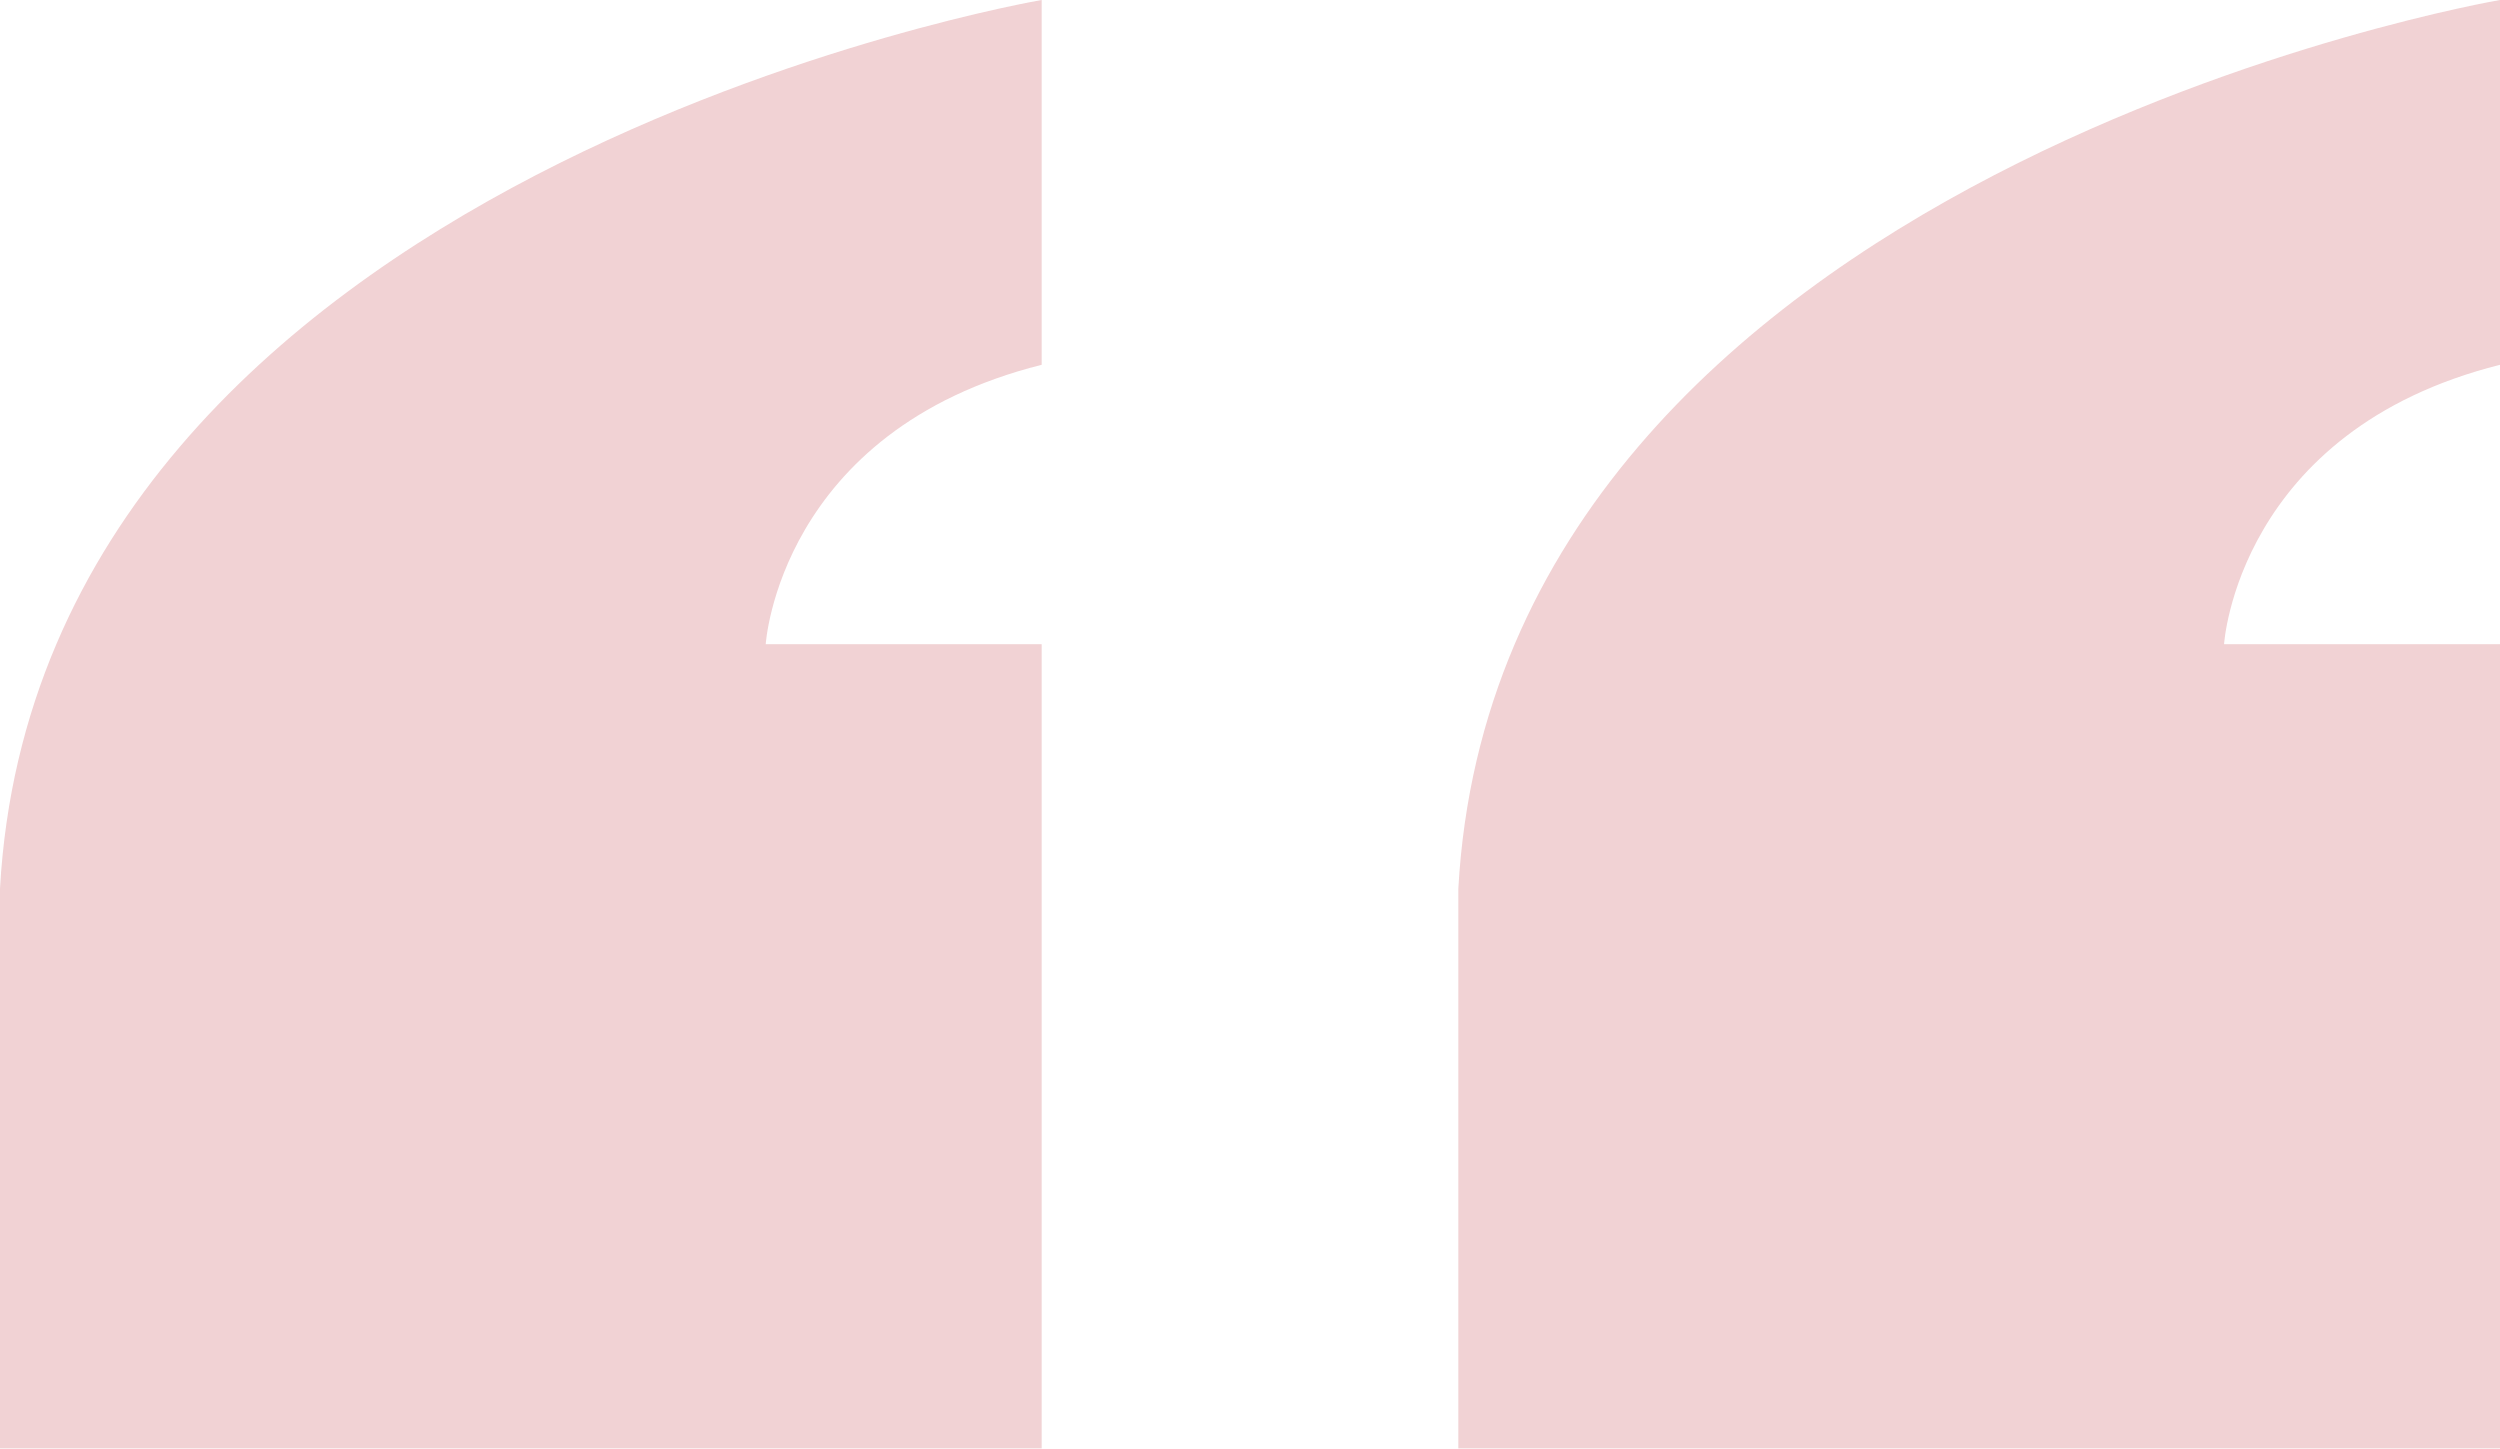
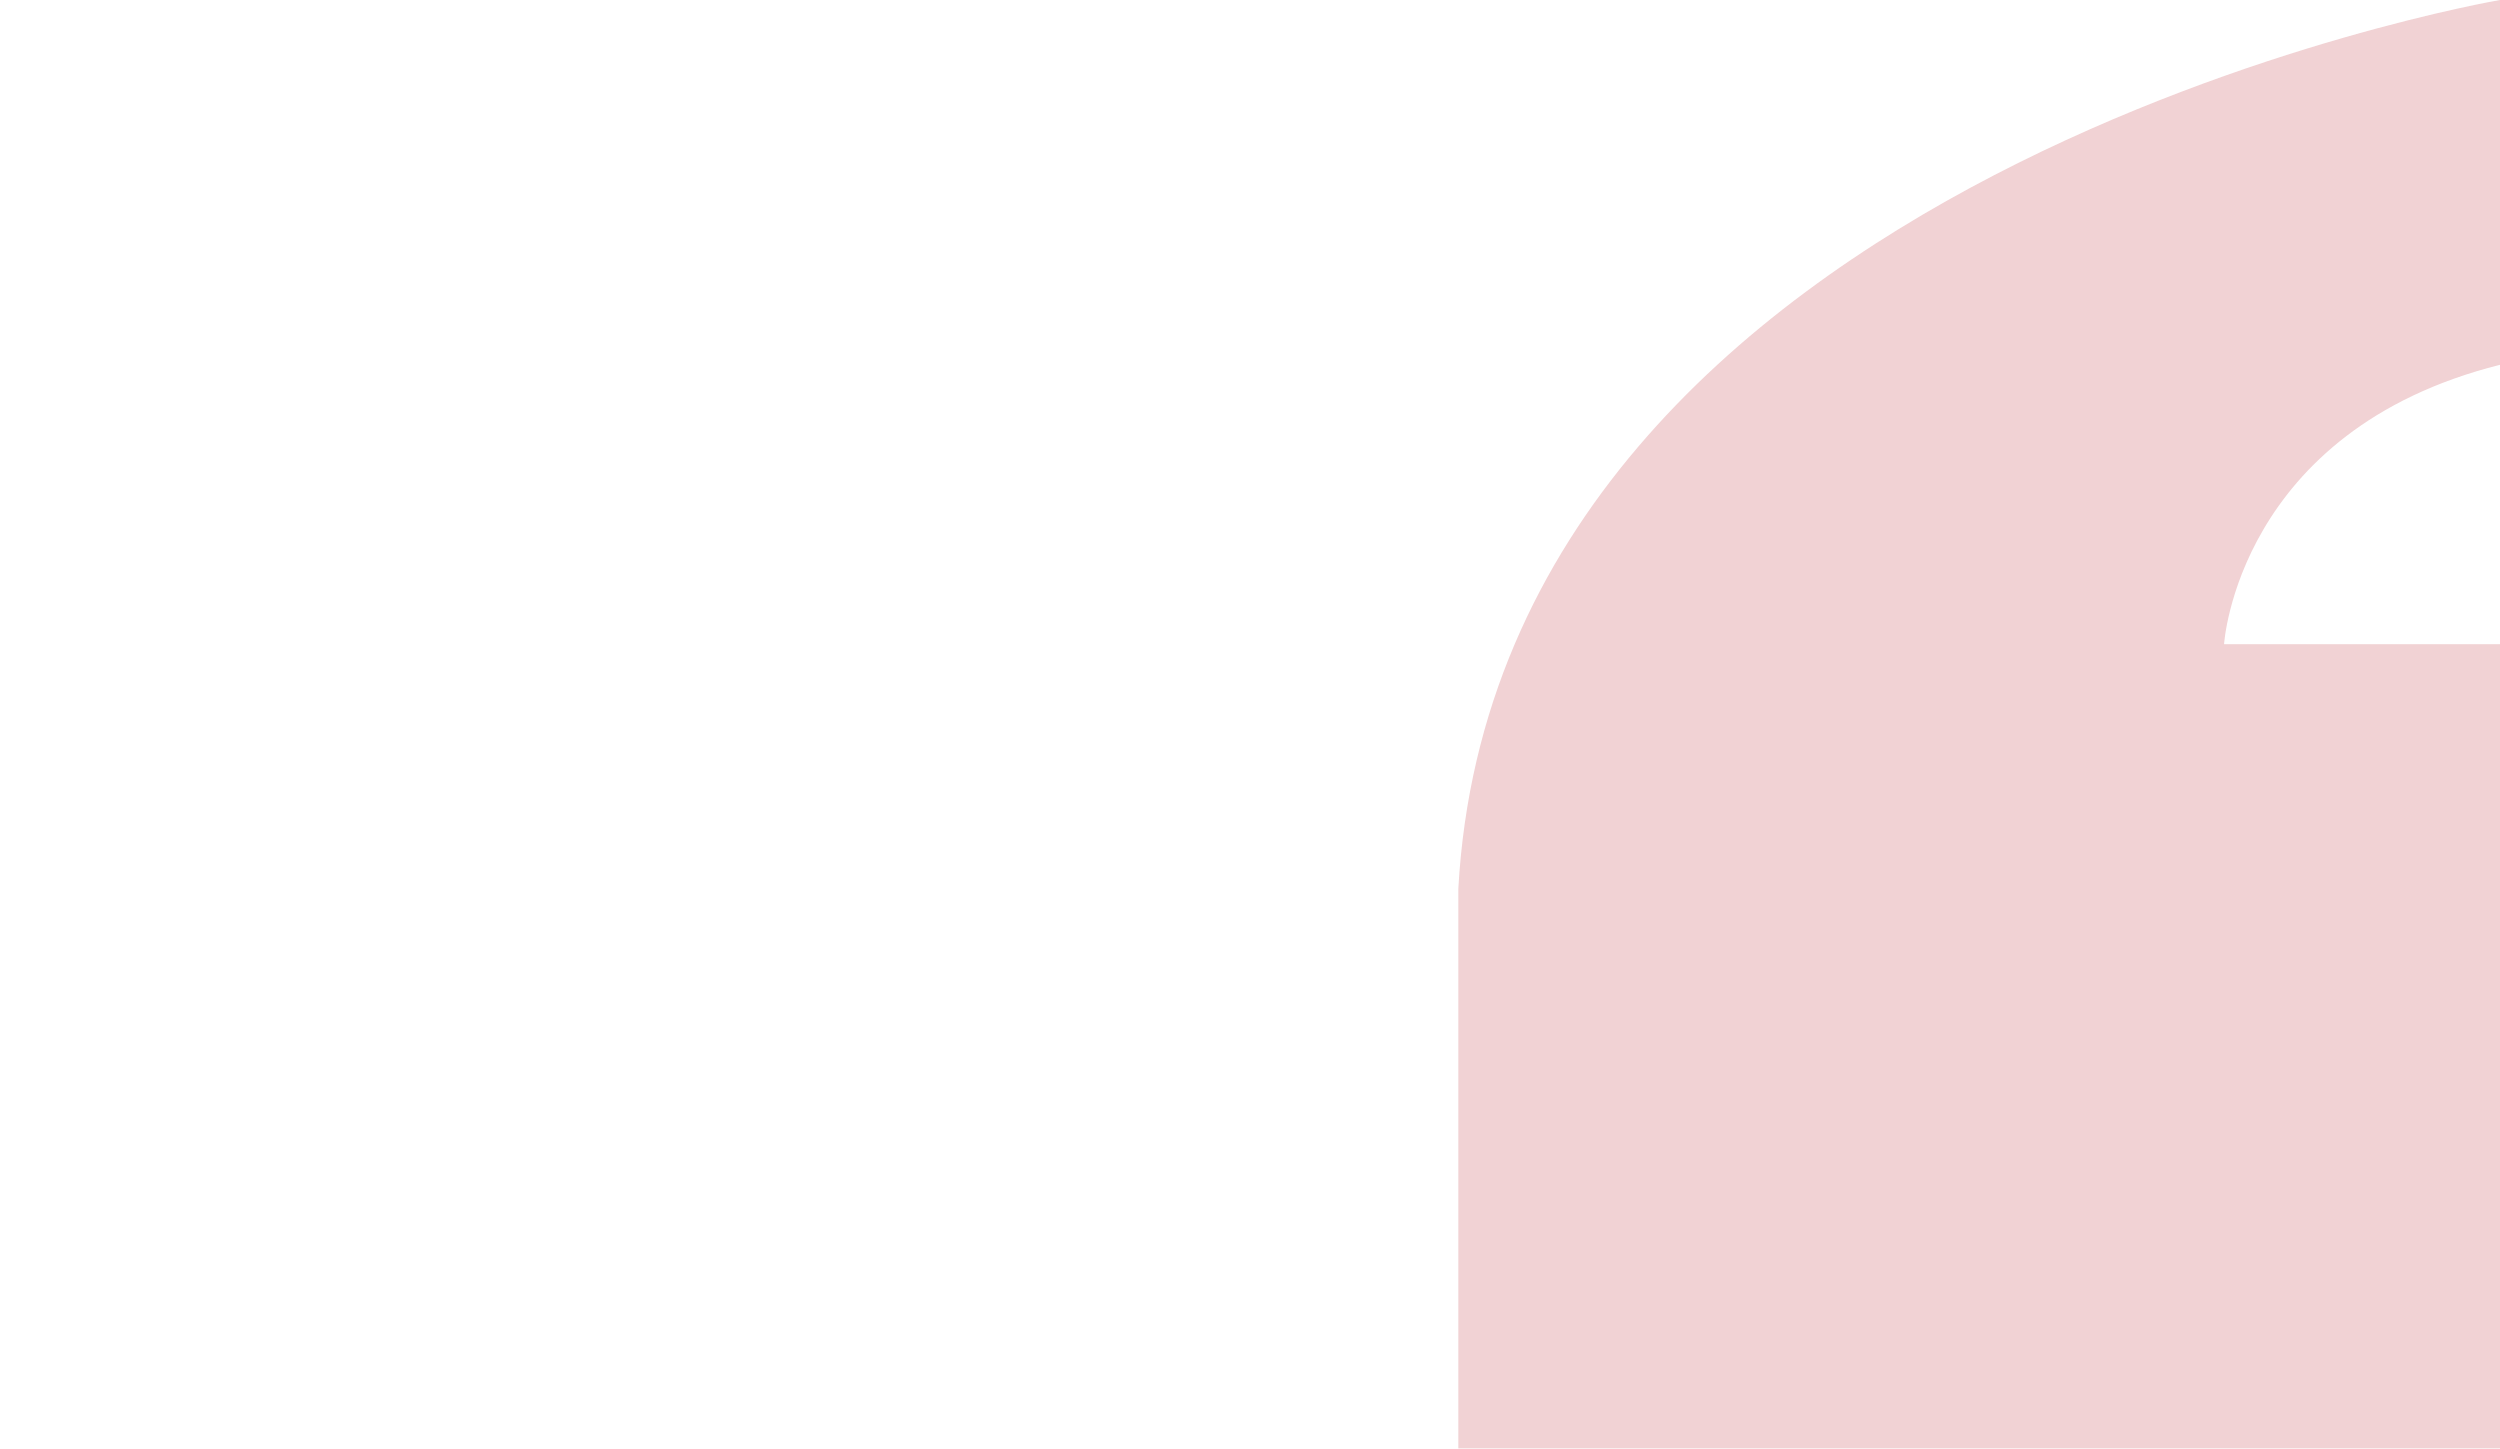
<svg xmlns="http://www.w3.org/2000/svg" fill="none" version="1.1" width="24" height="13.906" viewBox="0 0 24 13.906">
  <g>
    <g transform="matrix(-1,0,0,-1,48,27.814)" style="opacity:0.2;">
-       <path d="M34,13.907L24,13.907L24,21.63L26.649,21.63C26.649,21.63,26.521,23.679,24,24.312L24,27.814C24,27.814,33.615,26.174,34,19.283L34,13.907Z" fill-rule="evenodd" fill="#B71D26" fill-opacity="1" />
+       <path d="M34,13.907L24,13.907L24,21.63L26.649,21.63C26.649,21.63,26.521,23.679,24,24.312L24,27.814C24,27.814,33.615,26.174,34,19.283Z" fill-rule="evenodd" fill="#B71D26" fill-opacity="1" />
    </g>
    <g transform="matrix(-1,0,0,-1,20,27.814)" style="opacity:0.2;">
-       <path d="M20,13.907L10,13.907L10,21.63L12.649,21.63C12.649,21.63,12.521,23.679,10,24.312L10,27.814C10,27.814,19.615,26.174,20,19.283L20,13.907Z" fill-rule="evenodd" fill="#B71D26" fill-opacity="1" />
-     </g>
+       </g>
  </g>
</svg>